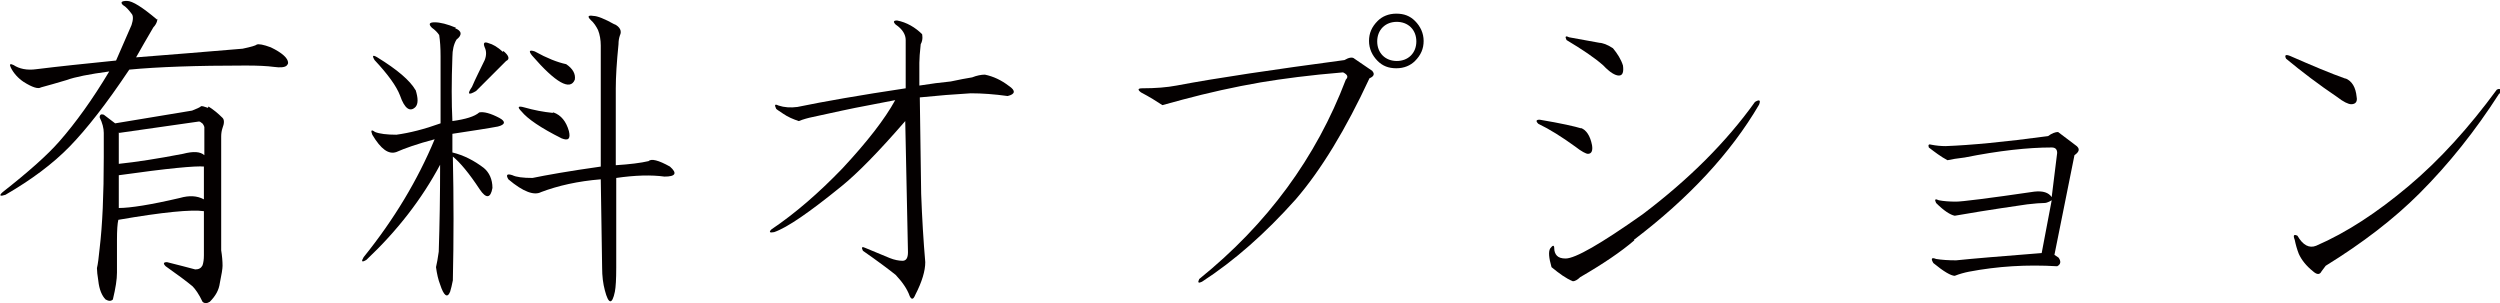
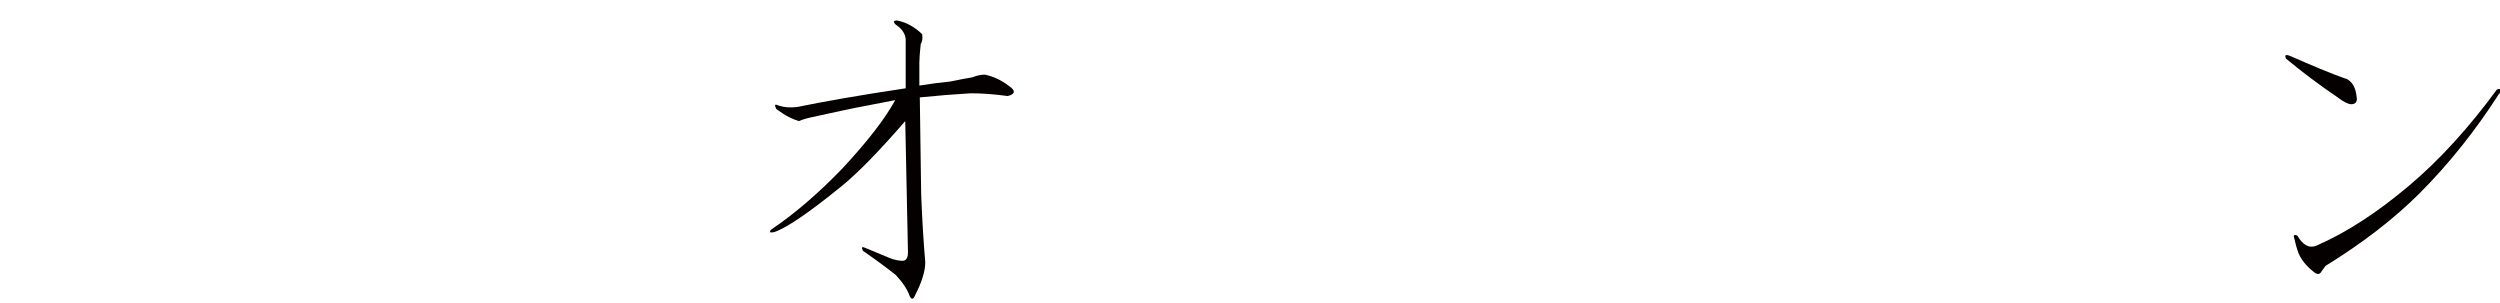
<svg xmlns="http://www.w3.org/2000/svg" id="_レイヤー_2" data-name="レイヤー 2" viewBox="0 0 54.93 6.66">
  <defs>
    <style> .cls-1 { fill: #040000; } </style>
  </defs>
  <g id="title">
    <g>
-       <path class="cls-1" d="M3.46.41s0,.1-.09.19c-.15.25-.27.47-.38.66.75-.06,1.53-.12,2.34-.19.19-.04.29-.07.31-.09.04-.02.15,0,.31.06.25.12.38.24.38.34,0,.02-.01.04-.03.06-.04.04-.14.05-.28.03-.15-.02-.35-.03-.62-.03-1.08,0-1.94.03-2.56.09-.5.75-.94,1.31-1.31,1.69s-.84.73-1.41,1.06c-.12.04-.15.02-.06-.06.56-.44.98-.81,1.25-1.12.35-.4.72-.91,1.09-1.53-.44.06-.75.12-.94.19-.21.06-.4.12-.56.16-.06.04-.19,0-.38-.12-.12-.08-.22-.19-.28-.31-.04-.08-.02-.1.06-.06.12.08.29.12.5.09.48-.06,1.06-.12,1.75-.19l.34-.78c.04-.12.04-.21,0-.25-.06-.08-.12-.15-.19-.19-.06-.06-.03-.09.09-.09s.34.14.66.41ZM4.58,2.34c.1.06.21.15.31.25.04.04.04.12,0,.22-.02.06-.03.12-.03.19v2.5c.02.12.03.24.03.34,0,.06-.02.19-.06.38-.02.15-.09.28-.22.41-.06.04-.12.04-.16,0-.08-.17-.16-.28-.22-.34-.12-.1-.32-.25-.59-.44-.06-.06-.05-.09.03-.09.25.06.46.12.62.16.08,0,.13-.03.16-.09.02-.06.03-.13.03-.22v-.97c-.27-.04-.9.02-1.88.19-.02.08-.03.23-.03.44v.72c0,.15-.03.34-.09.59-.04.04-.09.04-.16,0-.08-.08-.14-.22-.16-.41-.02-.12-.03-.22-.03-.28.02-.08.04-.23.06-.44.06-.5.09-1.17.09-2v-.53c0-.1-.03-.22-.09-.34,0-.06.03-.08.09-.06l.25.19,1.69-.28c.1-.04.17-.07.19-.09s.07,0,.16.03ZM2.61,2.91v.69c.38-.04.84-.11,1.41-.22.23-.06.38-.05.47.03v-.62s-.02-.07-.06-.09c-.02-.02-.04-.03-.06-.03l-1.75.25ZM4.49,3.66c-.19-.02-.81.04-1.88.19v.72c.25,0,.7-.07,1.34-.22.21-.06.38-.05.53.03v-.72Z" />
-       <path class="cls-1" d="M10,.62c.15.06.16.15.03.25-.06.1-.09.23-.09.38-.02.54-.02,1.01,0,1.41.29-.04.49-.1.59-.19.1-.02.25.02.44.12.15.08.13.15-.03.19-.21.04-.54.09-1,.16v.41c.25.06.48.18.69.34.12.1.19.25.19.44-.04.23-.14.24-.28.03-.23-.35-.43-.59-.59-.72.02.92.02,1.82,0,2.72-.02.1-.04.19-.06.25-.06.15-.14.09-.22-.16-.04-.1-.07-.23-.09-.38.02-.08.04-.2.06-.34.02-.6.03-1.24.03-1.91-.4.75-.94,1.45-1.62,2.09-.1.06-.12.04-.06-.06.67-.83,1.19-1.7,1.56-2.59-.38.1-.66.2-.84.28-.17.06-.34-.06-.53-.38-.04-.1-.02-.12.06-.06.1.04.26.06.47.06.29-.04.61-.12.97-.25v-1.47c0-.19-.01-.34-.03-.47-.04-.06-.09-.11-.16-.16-.08-.08-.06-.12.06-.12s.28.04.47.12ZM9.13,1.97c.06.19.06.31,0,.38-.12.12-.24.04-.34-.25-.08-.21-.27-.47-.56-.78-.06-.1-.04-.12.06-.06.44.27.72.51.84.72ZM11.06,1.12c.12.1.15.18.06.22l-.66.66c-.17.1-.2.07-.09-.09.08-.19.18-.38.28-.59.04-.1.04-.2,0-.28-.04-.1-.01-.13.09-.09.08.02.19.08.31.19ZM13.5.53c.12.06.17.15.12.25-.02.06-.03.12-.03.19-.04.4-.06.72-.06.97v1.69c.31-.02.55-.05.72-.09.06-.06.22-.02.47.12.17.15.12.22-.12.22-.29-.04-.65-.03-1.06.03v1.97c0,.25-.01.43-.03.53-.06.29-.14.28-.22-.03-.04-.15-.06-.31-.06-.5l-.03-1.94c-.5.04-.94.14-1.31.28-.15.08-.39,0-.72-.28-.06-.1-.03-.13.09-.09.08.04.23.06.44.06.29-.06.79-.15,1.5-.25V1c0-.12-.02-.24-.06-.34-.04-.08-.09-.16-.16-.22-.08-.08-.06-.11.06-.09.08,0,.24.06.47.19ZM12.16,2.47c.17.06.28.2.34.41.04.17-.01.22-.16.16-.46-.23-.75-.43-.88-.59-.1-.1-.08-.13.06-.09.21.06.42.1.62.12ZM12.44,1.41c.15.1.21.22.19.34-.1.25-.42.07-.94-.53-.08-.1-.06-.13.06-.09.27.15.5.24.69.28Z" />
      <path class="cls-1" d="M20.26.75s.03.12-.03.22c-.02.19-.03.32-.03.41v.5c.25-.04.48-.07.69-.09.19-.04.34-.07.47-.09.1-.04.2-.06.28-.06.19.04.36.12.53.25.15.1.14.18-.03.22-.29-.04-.56-.06-.81-.06-.35.02-.73.05-1.12.09l.03,2.12c.02.54.05,1.04.09,1.5,0,.19-.07.43-.22.72-.04.1-.08.11-.12.03-.06-.17-.17-.32-.31-.47-.15-.12-.39-.3-.72-.53-.04-.08-.02-.1.06-.06l.53.22c.1.04.2.06.28.06s.12-.06.12-.19l-.06-2.88c-.58.67-1.05,1.15-1.41,1.44-.69.56-1.18.9-1.47,1-.1.02-.12,0-.06-.06.52-.35,1.04-.8,1.56-1.34.54-.58.93-1.08,1.16-1.5l-.62.12c-.33.06-.73.15-1.19.25-.1.02-.21.05-.31.09-.12-.04-.24-.09-.34-.16s-.16-.1-.16-.12c-.04-.08-.02-.1.06-.06.12.04.26.05.41.03.58-.12,1.38-.26,2.38-.41V.88c0-.12-.07-.24-.22-.34-.06-.06-.05-.09.03-.09.21.04.4.15.56.31Z" />
-       <path class="cls-1" d="M30.15,1.56c.06.06.04.12-.06.16-.52,1.12-1.06,2.01-1.62,2.66-.67.75-1.35,1.35-2.06,1.81-.08.04-.1.02-.06-.06,1.5-1.21,2.57-2.67,3.22-4.38.06-.06.04-.11-.06-.16-.73.06-1.33.14-1.81.22-.58.1-1.16.23-1.72.38-.15.04-.29.08-.44.12-.12-.08-.28-.18-.47-.28-.08-.06-.07-.09.03-.09.29,0,.54-.02.75-.06.9-.17,2.12-.35,3.69-.56.1-.06.18-.07.22-.03l.41.28ZM30.68,1.5c-.17,0-.3-.05-.41-.16-.12-.12-.19-.27-.19-.44s.06-.31.19-.44c.1-.1.24-.16.41-.16s.3.05.41.16c.12.12.19.27.19.44s-.06.31-.19.44c-.1.1-.24.16-.41.16ZM31.12.91c0-.12-.04-.23-.12-.31-.08-.08-.19-.12-.31-.12s-.23.04-.31.12c-.08.08-.12.19-.12.31s.04.23.12.31c.08.08.19.12.31.12s.23-.04.31-.12c.08-.08.12-.19.12-.31Z" />
-       <path class="cls-1" d="M34.73,2.81c.12.04.21.17.25.38.02.12-.01.19-.09.19-.04,0-.14-.05-.28-.16-.29-.21-.56-.38-.81-.5-.06-.06-.05-.09.03-.09.48.08.78.15.91.19ZM35.91,5.28c-.29.25-.69.52-1.19.81-.06.06-.12.09-.16.09-.15-.06-.3-.17-.47-.31-.06-.21-.07-.34-.03-.41.06-.08.09-.08.09,0,0,.06.02.12.06.16.04.04.1.06.19.06.21,0,.77-.32,1.69-.97,1.02-.77,1.84-1.59,2.47-2.47.1-.06.13-.04.09.06-.62,1.06-1.54,2.05-2.75,2.97ZM35.13.94c.08,0,.19.04.31.12.1.12.18.25.22.38.02.15-.01.22-.09.22s-.2-.07-.34-.22c-.19-.17-.46-.35-.81-.56-.04-.08-.02-.1.06-.06.33.06.55.1.66.12Z" />
-       <path class="cls-1" d="M45.64,3.22c.06.06.04.12-.06.19l-.44,2.19.09.06c.06.08.05.15-.03.19-.67-.04-1.31,0-1.94.12-.1.02-.21.05-.31.09-.08,0-.24-.09-.47-.28-.06-.1-.04-.13.06-.09.12.02.27.03.44.03.38-.04,1-.09,1.88-.16l.22-1.16s-.09.06-.16.06c-.08,0-.21.01-.38.03-.83.12-1.37.21-1.59.25-.1-.02-.24-.11-.41-.28-.04-.08-.02-.1.06-.06.1.02.23.03.38.03.12,0,.7-.07,1.72-.22.19-.02.31.02.38.12l.12-.97c0-.08-.04-.12-.12-.12-.52,0-1.16.07-1.91.22-.17.02-.29.04-.38.06-.15-.08-.28-.18-.41-.28-.02-.06,0-.08.06-.06.1.02.21.03.31.03.54-.02,1.29-.09,2.25-.22.08-.06.16-.09.22-.09l.41.31Z" />
      <path class="cls-1" d="M51.53,1.72c.15.06.23.2.25.41.02.1-.02.16-.12.16-.06,0-.17-.05-.31-.16-.4-.27-.77-.55-1.12-.84-.04-.08-.01-.1.09-.06.48.21.88.38,1.22.5ZM54.91,2.06c-.52.81-1.1,1.54-1.75,2.19-.56.56-1.25,1.09-2.06,1.59l-.09.12c-.04.08-.1.08-.19,0-.15-.12-.25-.25-.31-.38-.04-.1-.07-.21-.09-.31-.04-.1-.02-.13.06-.09.12.21.26.28.41.22.67-.29,1.34-.73,2.03-1.31.69-.58,1.33-1.29,1.94-2.12.08-.04.1,0,.06.09Z" />
    </g>
  </g>
</svg>